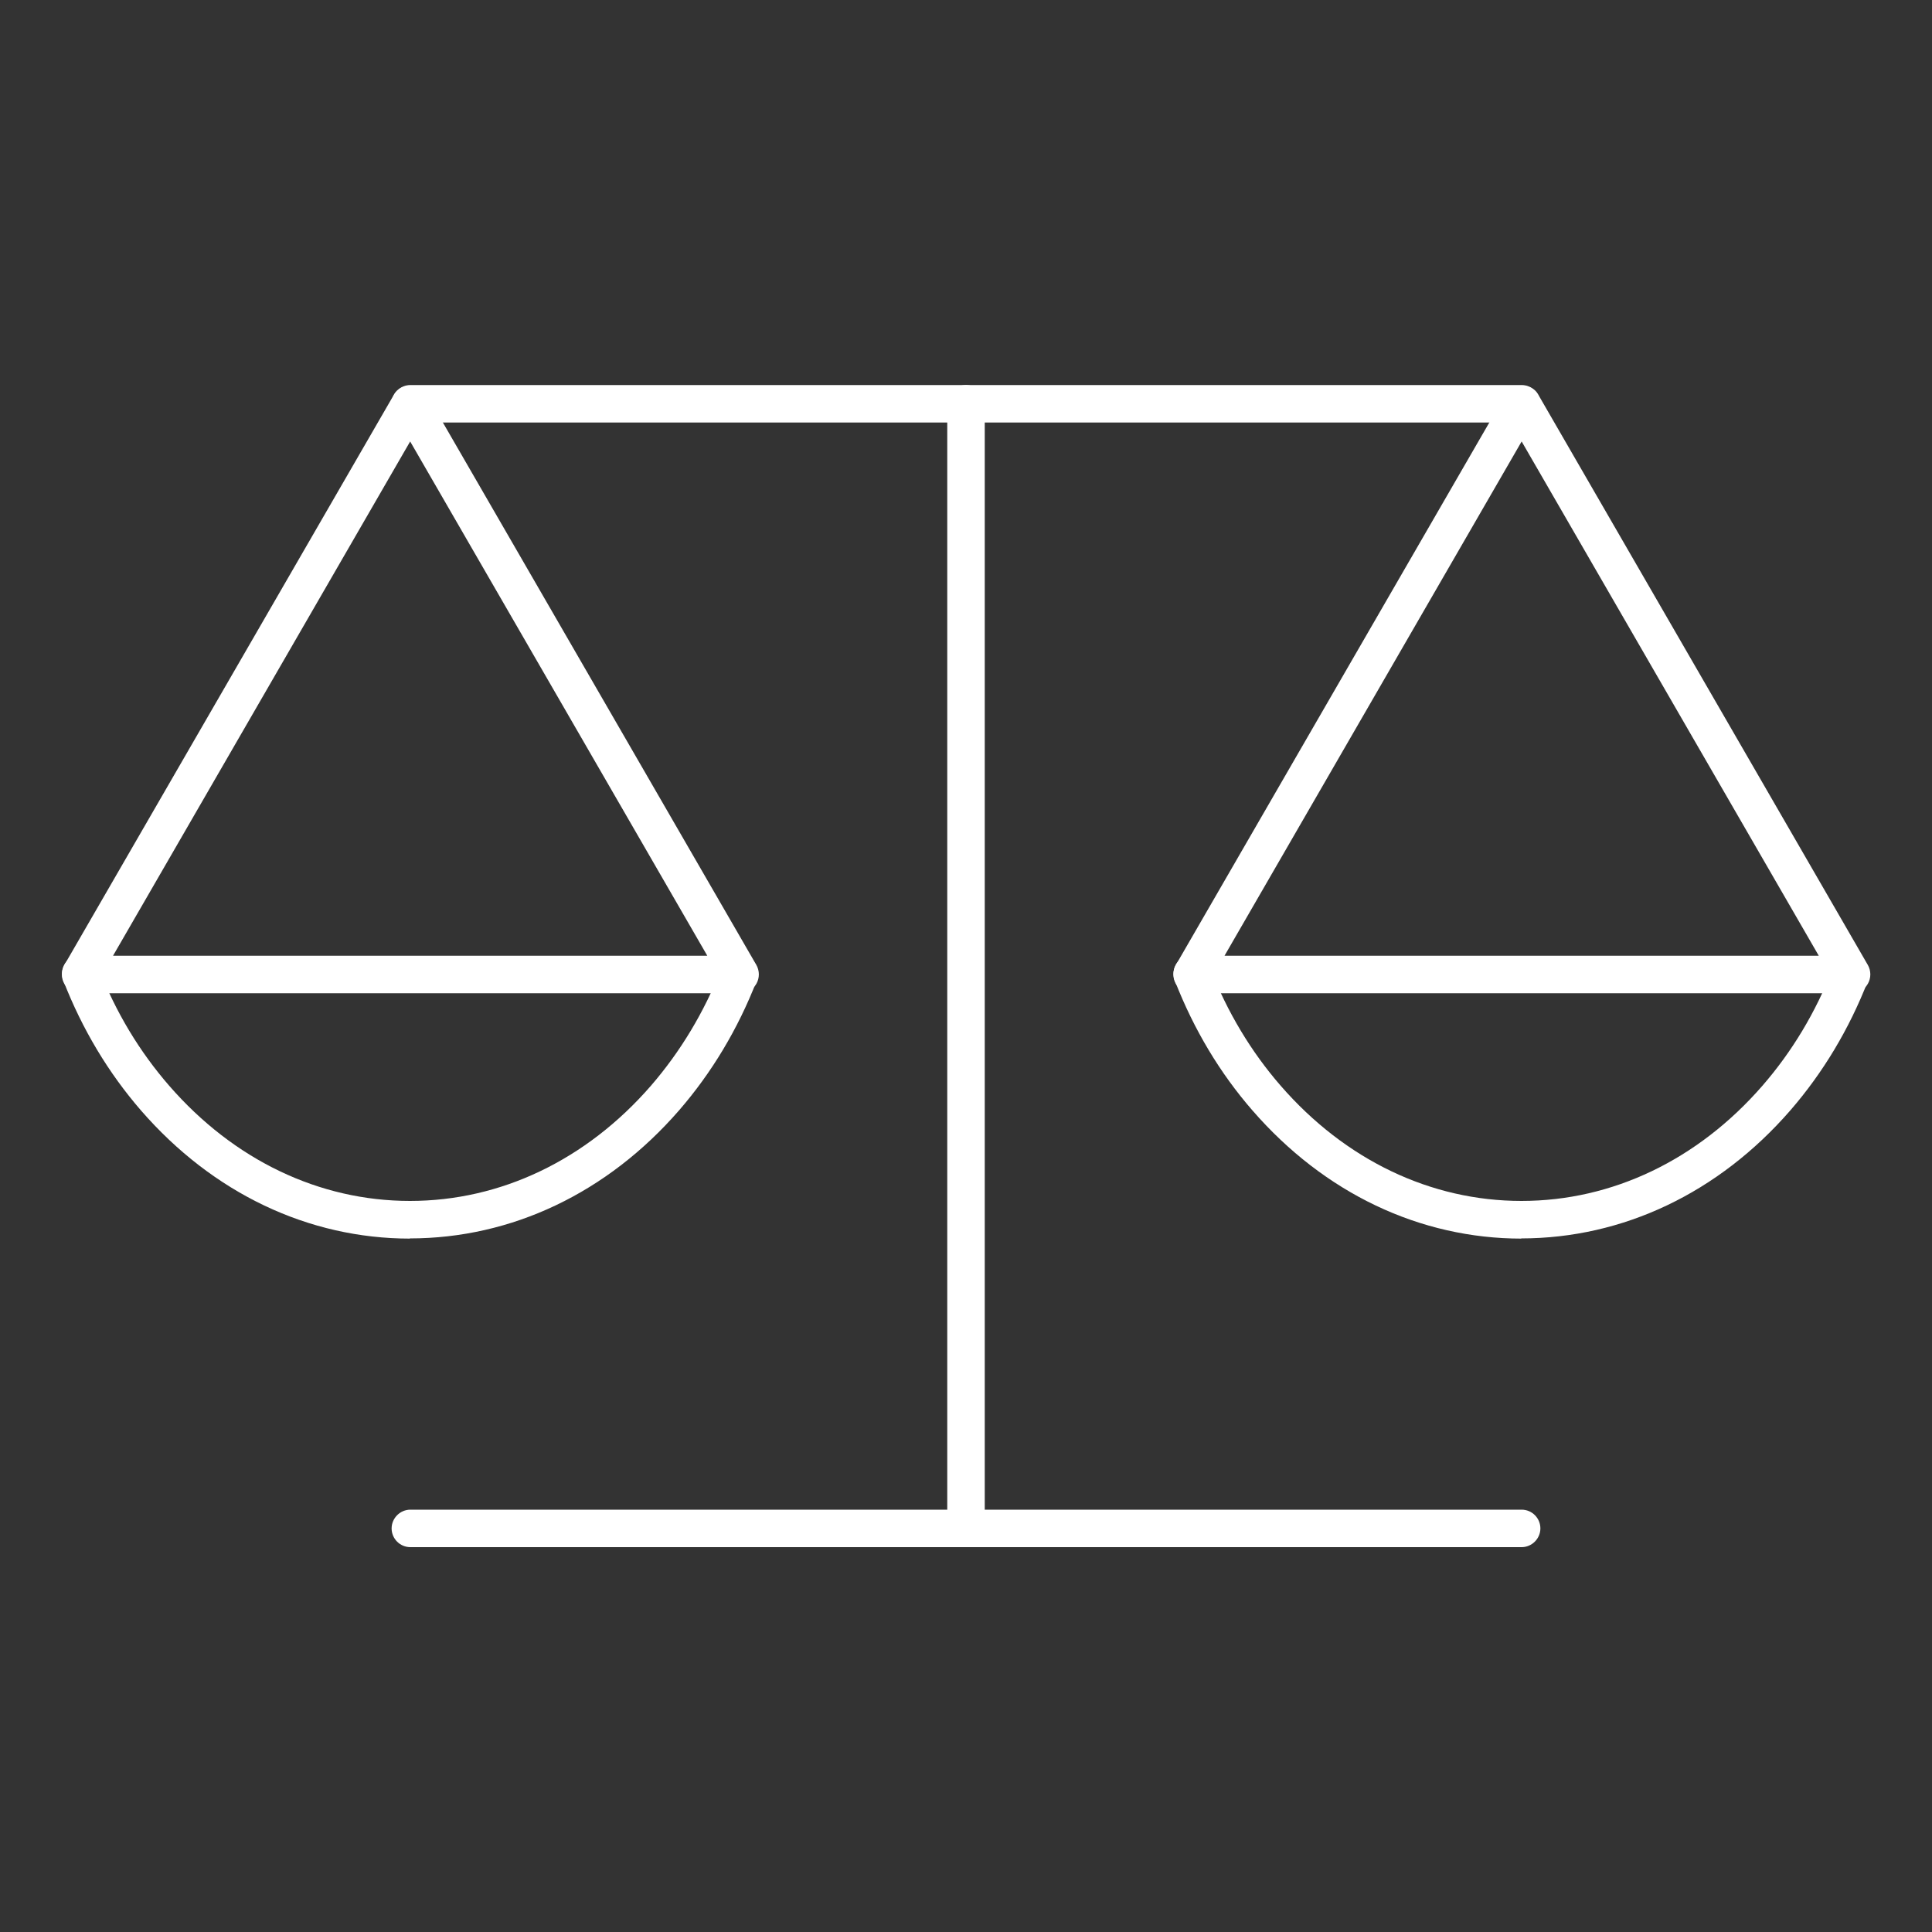
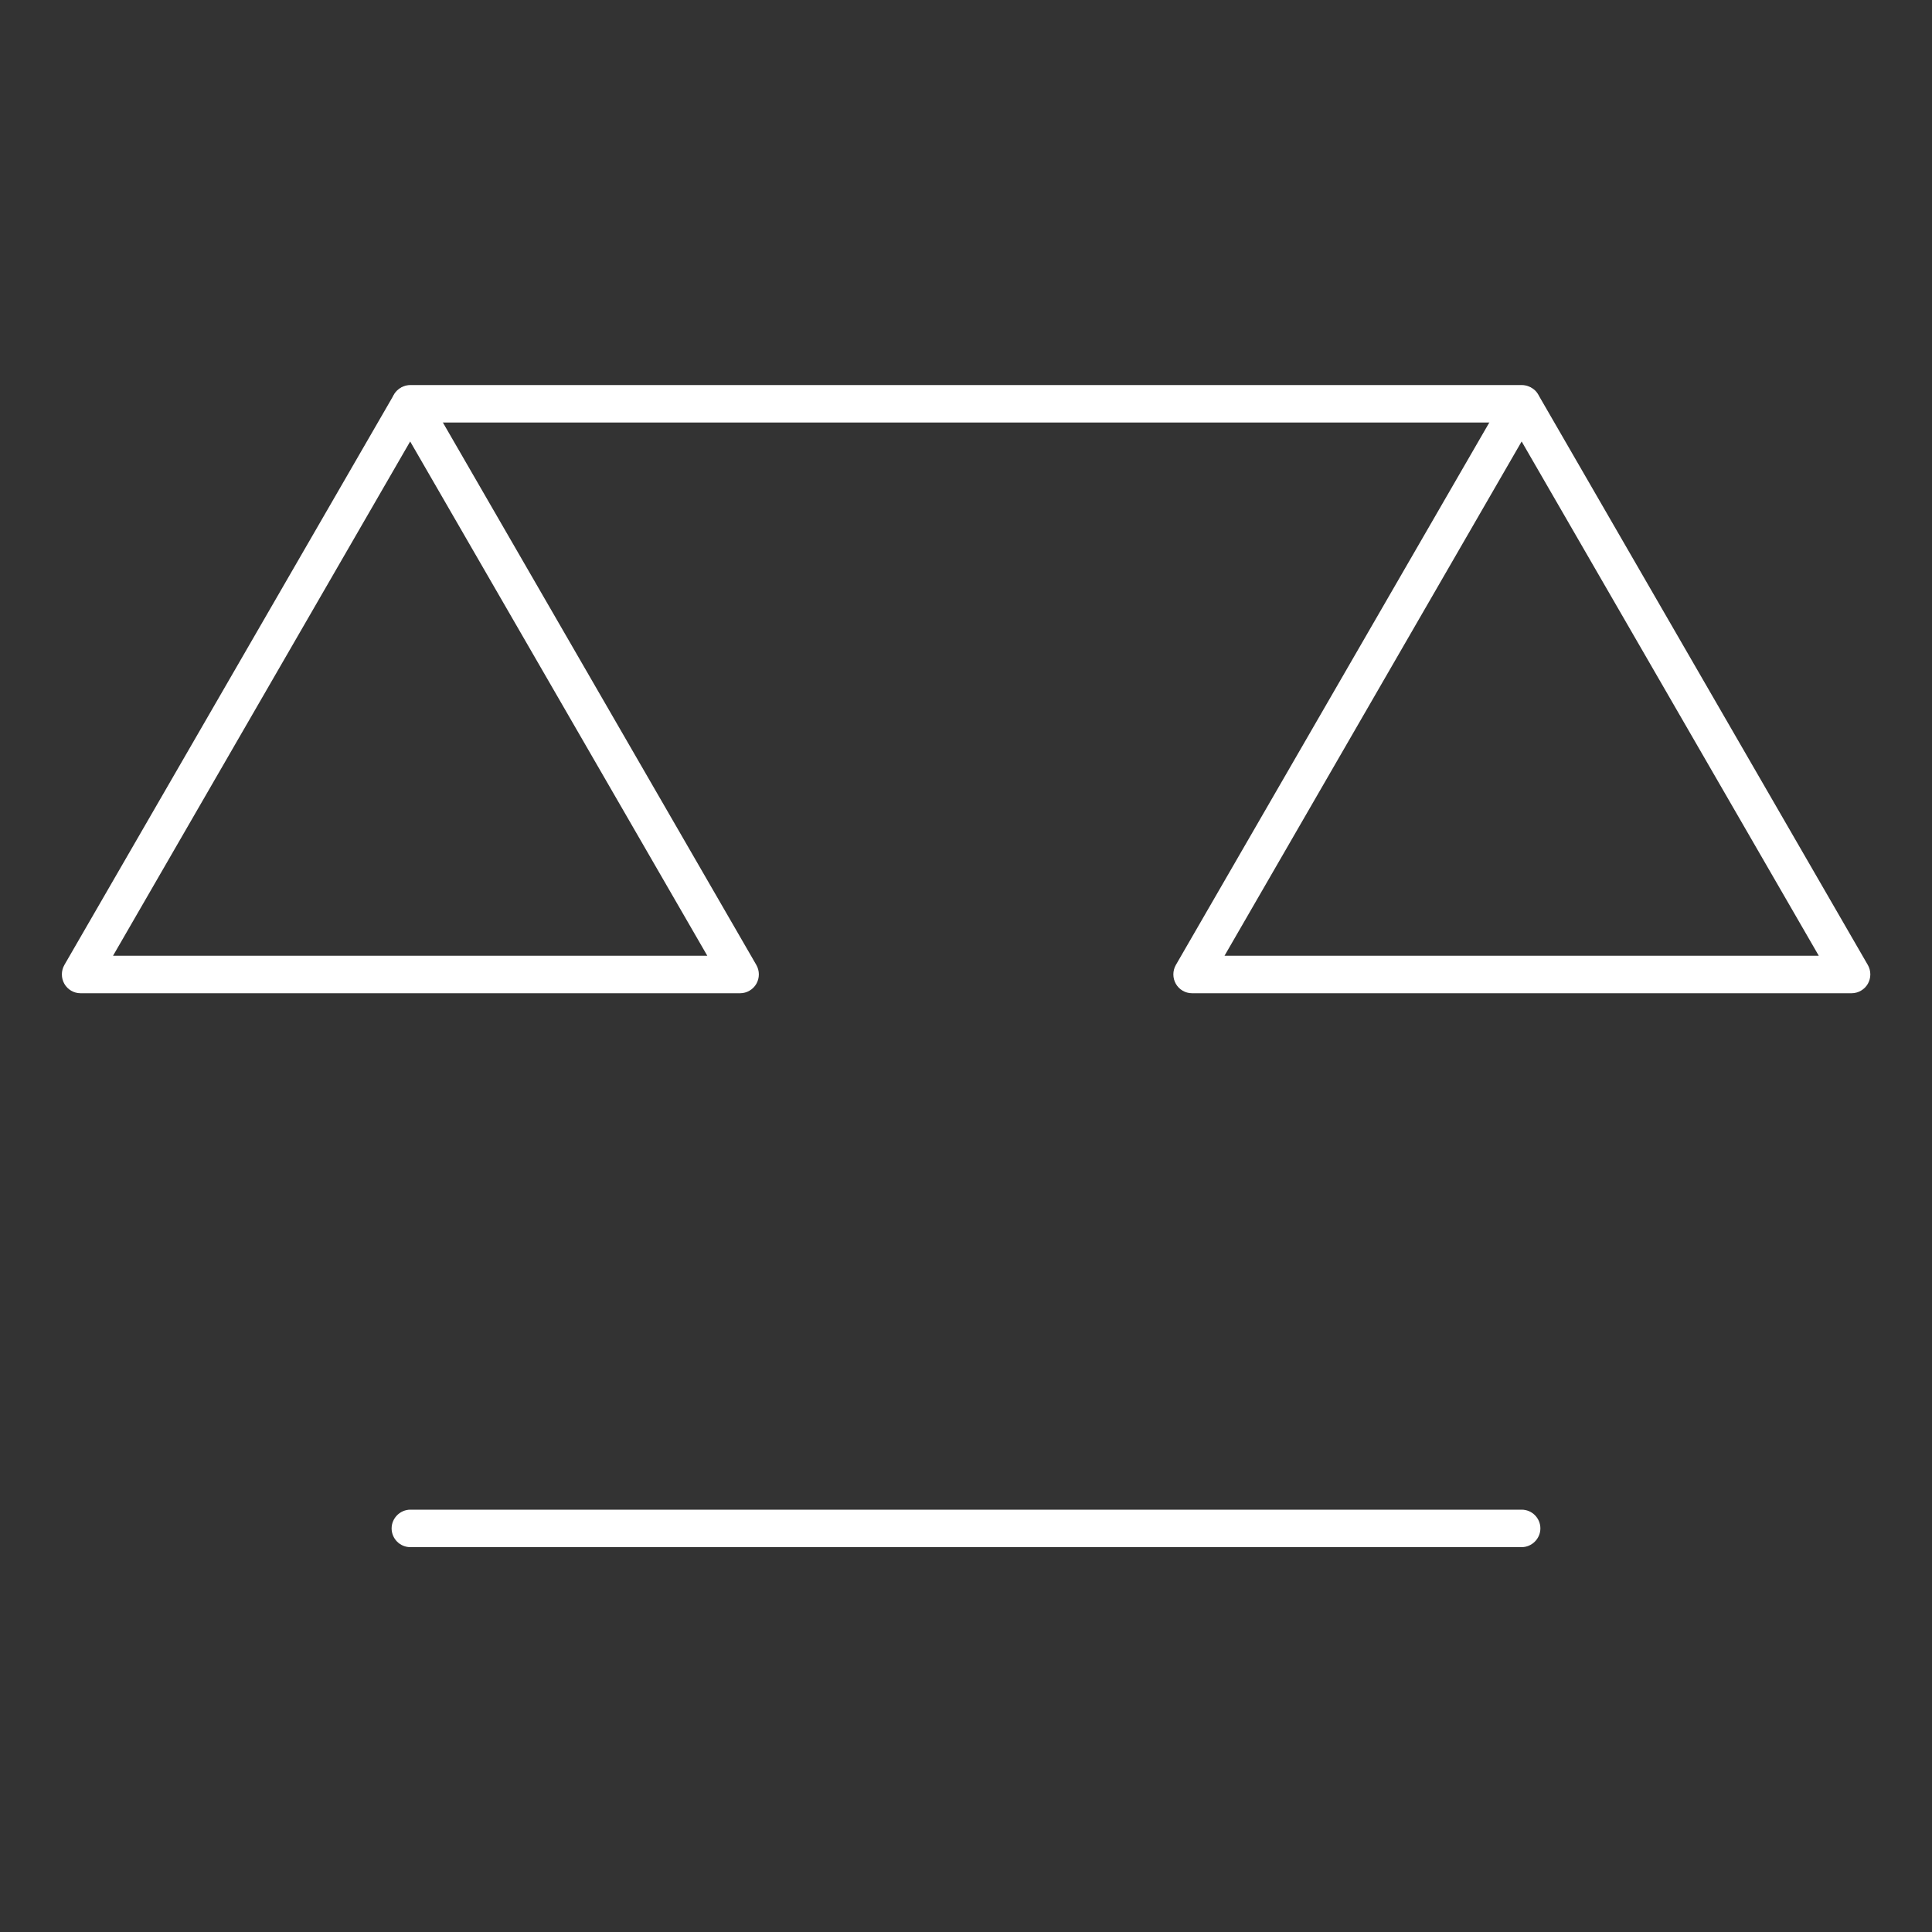
<svg xmlns="http://www.w3.org/2000/svg" id="Layer_1" viewBox="0 0 100 100">
  <rect x="0" y="0" width="100" height="100" fill="#333333" stroke="none" />
  <defs>
    <style>.cls-1{fill:#fff;}</style>
  </defs>
  <path class="cls-1" d="m78.76,21.87H21.24c-.54,0-.97-.44-.97-.97s.44-.97.97-.97h57.52c.54,0,.97.44.97.97s-.44.97-.97.97Z" />
  <g>
    <path class="cls-1" d="m38.3,51.41H4.17c-.35,0-.67-.19-.84-.49-.17-.3-.17-.67,0-.97l17.07-29.54c.35-.6,1.34-.6,1.68,0l17.07,29.54c.17.3.17.67,0,.97-.17.3-.5.49-.84.49Zm-32.45-1.94h30.76l-15.38-26.62-15.38,26.62Z" />
-     <path class="cls-1" d="m21.23,64.11c-5.27,0-10.21-2.35-13.93-6.63-1.69-1.95-3.04-4.2-4.01-6.69h0c-.05-.12-.08-.26-.08-.39,0-.54.43-.97.97-.97.44,0,.81.29.93.69.88,2.27,2.11,4.31,3.65,6.08,3.34,3.84,7.76,5.96,12.46,5.96s9.13-2.12,12.47-5.96c1.53-1.77,2.76-3.81,3.65-6.08.12-.4.49-.69.93-.69h0c.54,0,.97.43.97.97,0,.13-.03.26-.08.38h0c-.97,2.49-2.32,4.74-4.01,6.69-3.71,4.27-8.66,6.63-13.94,6.63Z" />
  </g>
  <g>
    <path class="cls-1" d="m95.83,51.41h-34.13c-.35,0-.67-.19-.84-.49-.17-.3-.17-.67,0-.97l17.07-29.54c.35-.6,1.34-.6,1.68,0l17.07,29.54c.17.3.17.67,0,.97-.17.3-.5.49-.84.49Zm-32.45-1.94h30.76l-15.38-26.62-15.38,26.62Z" />
-     <path class="cls-1" d="m78.76,64.11c-5.27,0-10.21-2.35-13.93-6.63-1.69-1.94-3.04-4.2-4.01-6.69h0c-.05-.12-.08-.26-.08-.39,0-.54.43-.97.97-.97.44,0,.81.29.93.69.89,2.27,2.11,4.31,3.65,6.08,3.34,3.84,7.76,5.96,12.46,5.96s9.13-2.12,12.47-5.96c1.53-1.76,2.76-3.8,3.64-6.07.12-.4.49-.7.93-.7h0c.54,0,.97.43.97.97,0,.13-.03.26-.08.38h0c-.97,2.49-2.32,4.74-4.01,6.69-3.71,4.27-8.66,6.63-13.94,6.63Z" />
  </g>
  <g>
-     <path class="cls-1" d="m50,80.08c-.54,0-.97-.44-.97-.97V20.9c0-.54.44-.97.97-.97s.97.44.97.97v58.21c0,.54-.44.97-.97.97Z" />
-     <path class="cls-1" d="m78.76,80.08H21.24c-.54,0-.97-.44-.97-.97s.44-.97.97-.97h57.52c.54,0,.97.44.97.97s-.44.97-.97.97Z" />
+     <path class="cls-1" d="m78.76,80.08H21.24c-.54,0-.97-.44-.97-.97s.44-.97.97-.97h57.52c.54,0,.97.44.97.97s-.44.97-.97.97" />
  </g>
</svg>